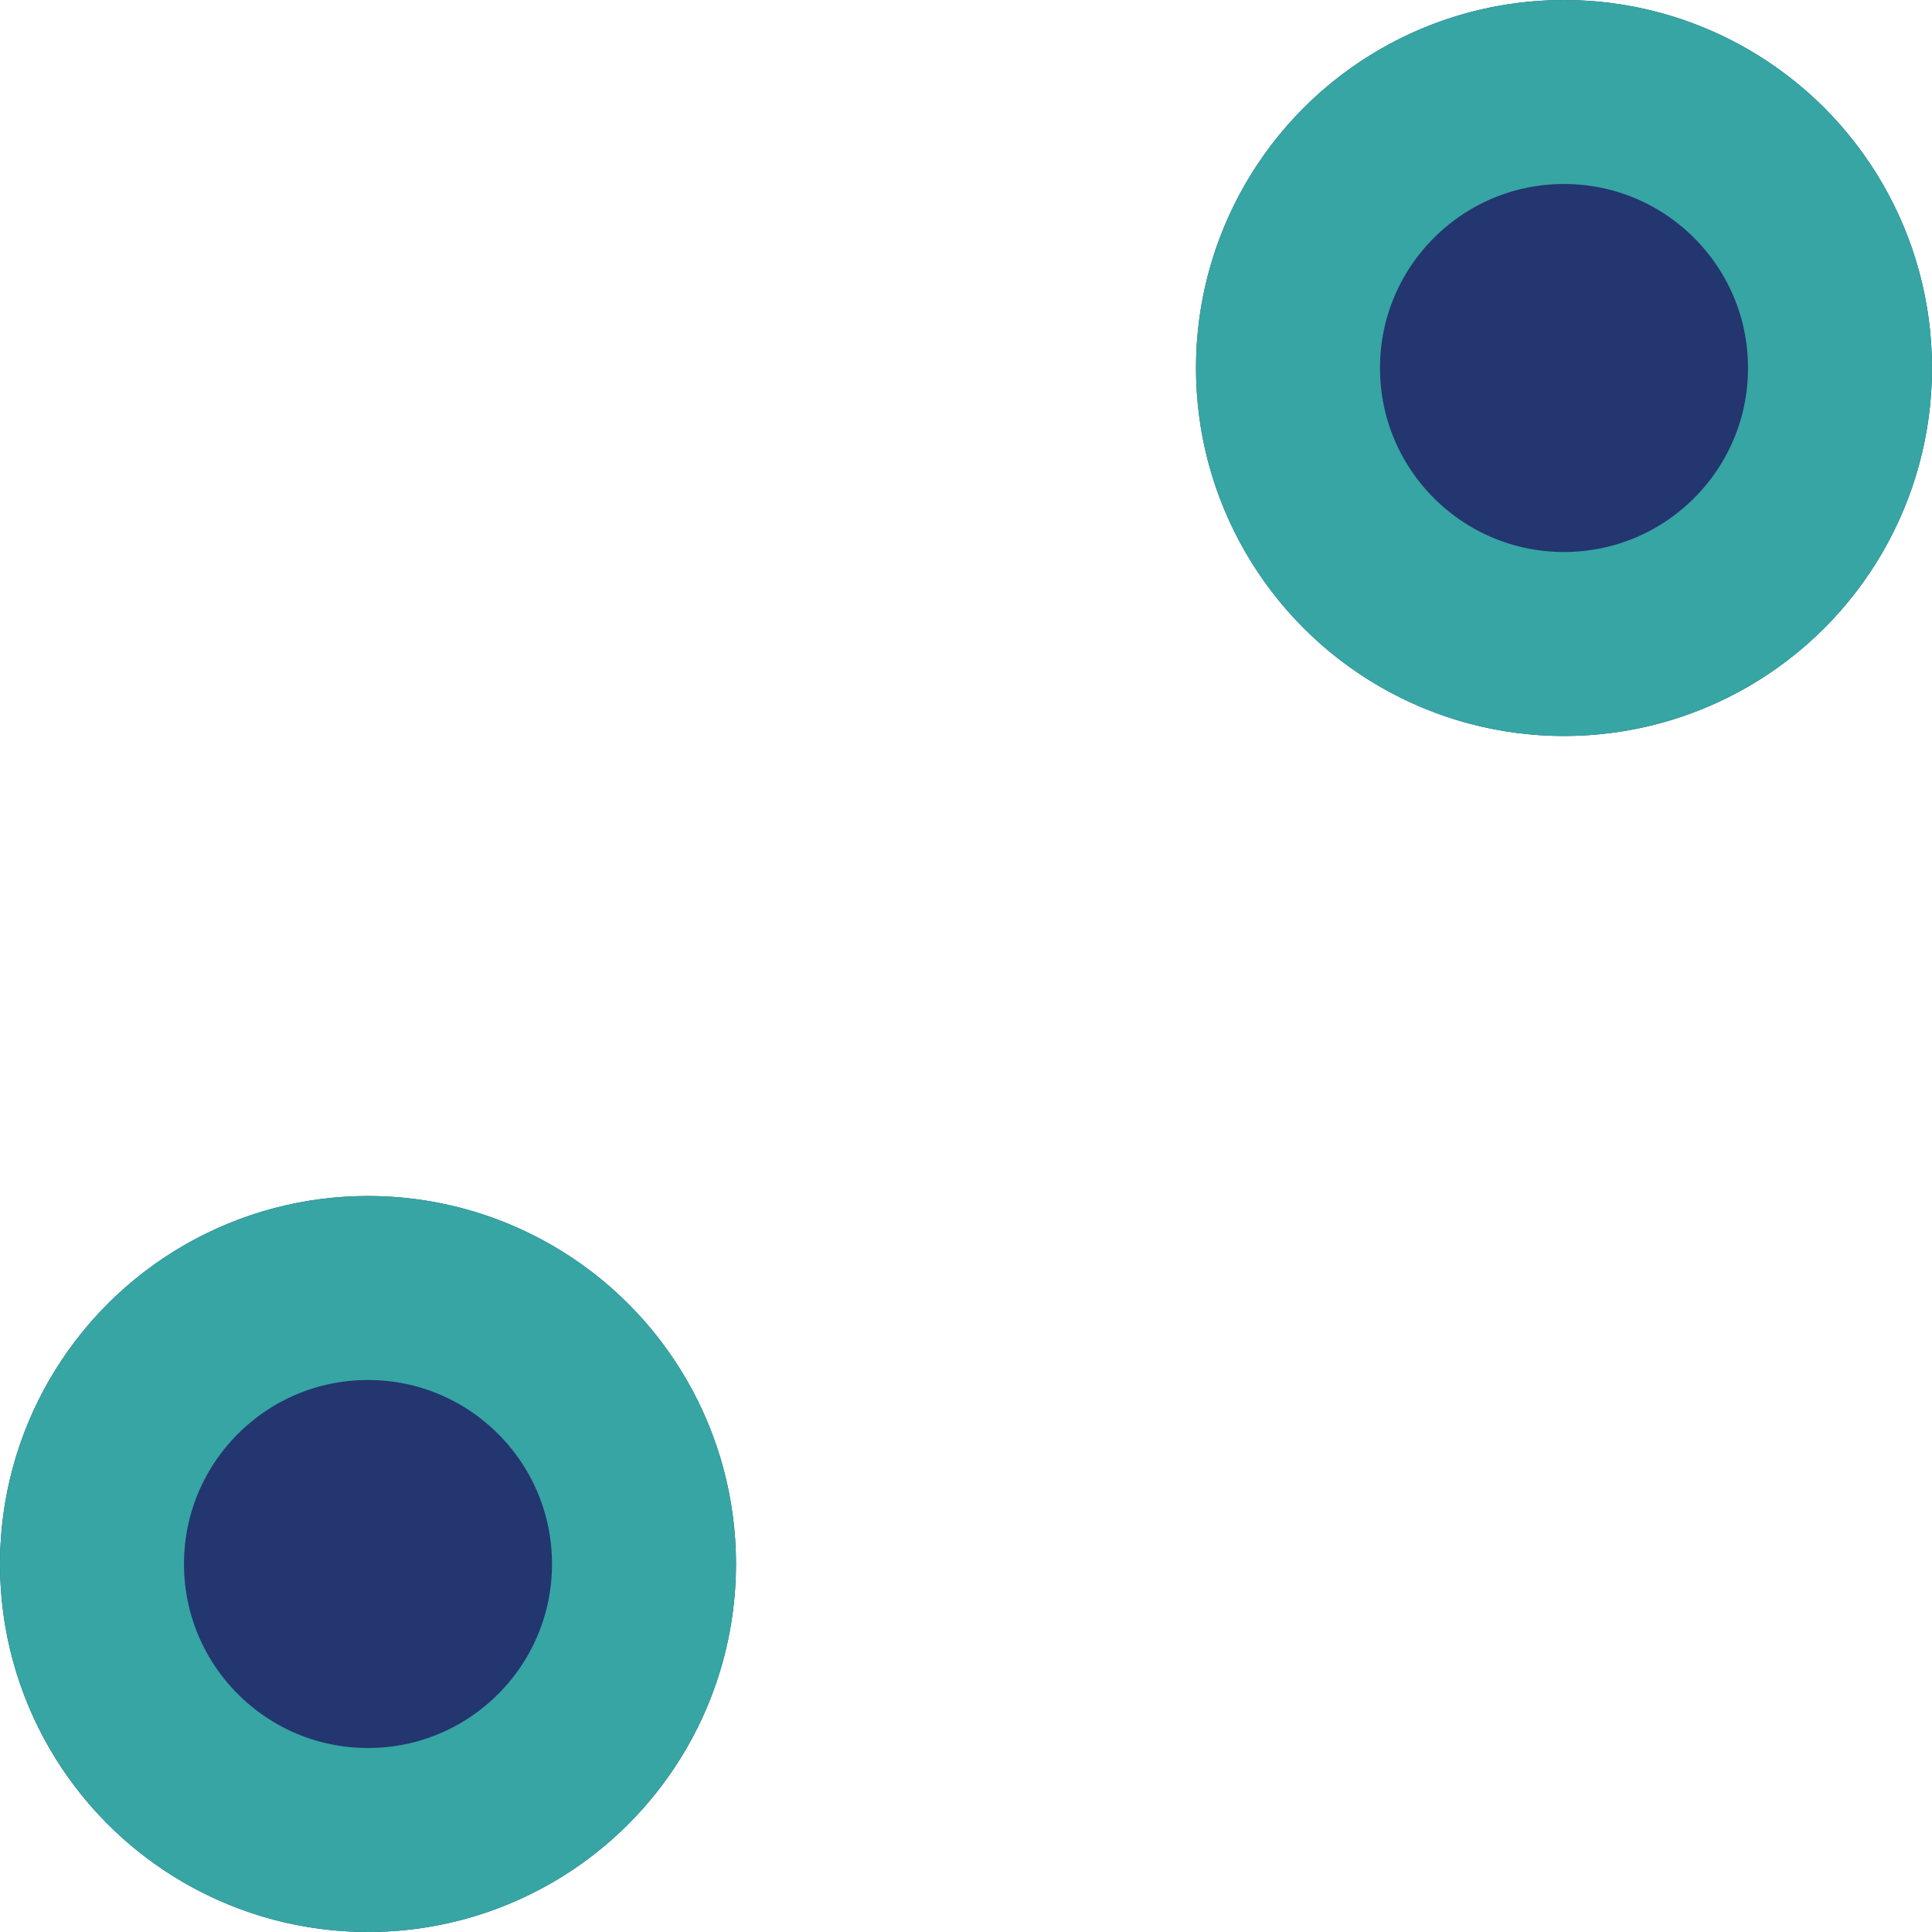
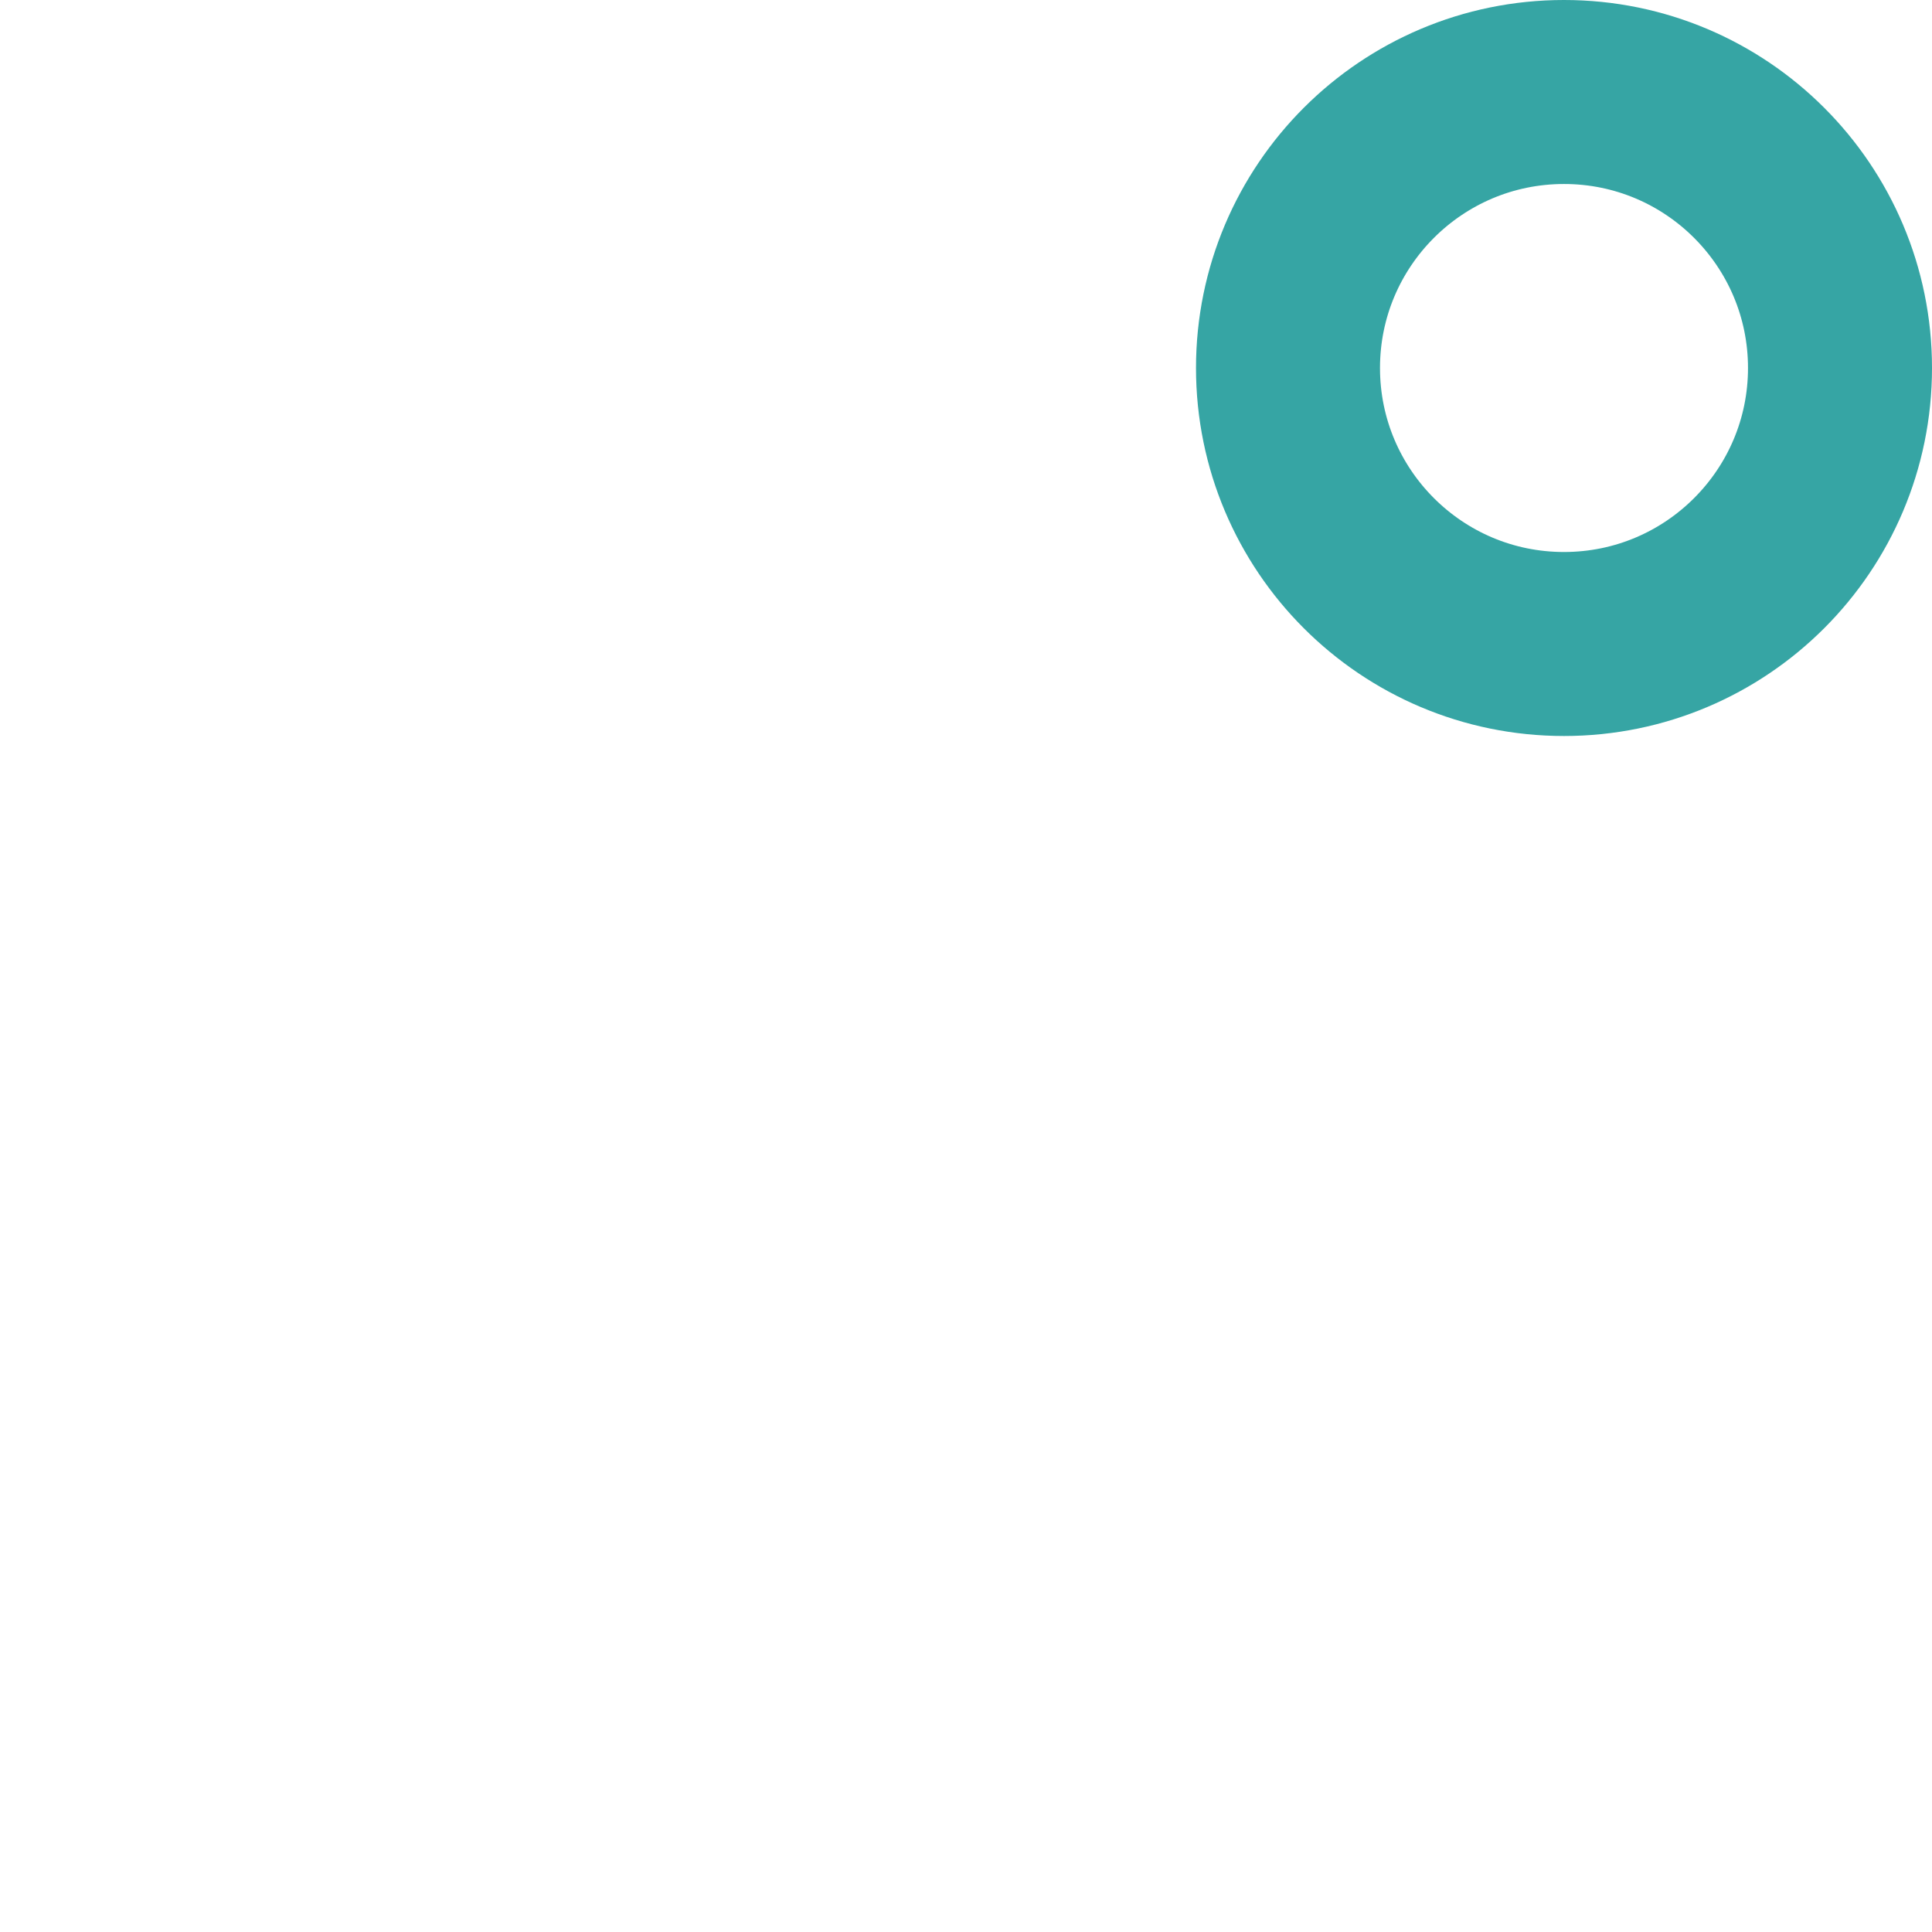
<svg xmlns="http://www.w3.org/2000/svg" width="42" height="42" viewBox="0 0 42 42">
  <g id="Group_1822" data-name="Group 1822" transform="translate(-171 -3529)">
    <g id="Ellipse_13" data-name="Ellipse 13" transform="translate(171 3555)" fill="#23366f" stroke="#36a5a4" stroke-width="4">
-       <circle cx="8" cy="8" r="8" stroke="none" />
-       <circle cx="8" cy="8" r="6" fill="none" />
-     </g>
+       </g>
    <g id="Ellipse_11" data-name="Ellipse 11" transform="translate(197 3529)" fill="#23366f" stroke="#36a5a4" stroke-width="4">
-       <circle cx="8" cy="8" r="8" stroke="none" />
      <circle cx="8" cy="8" r="6" fill="none" />
    </g>
  </g>
</svg>